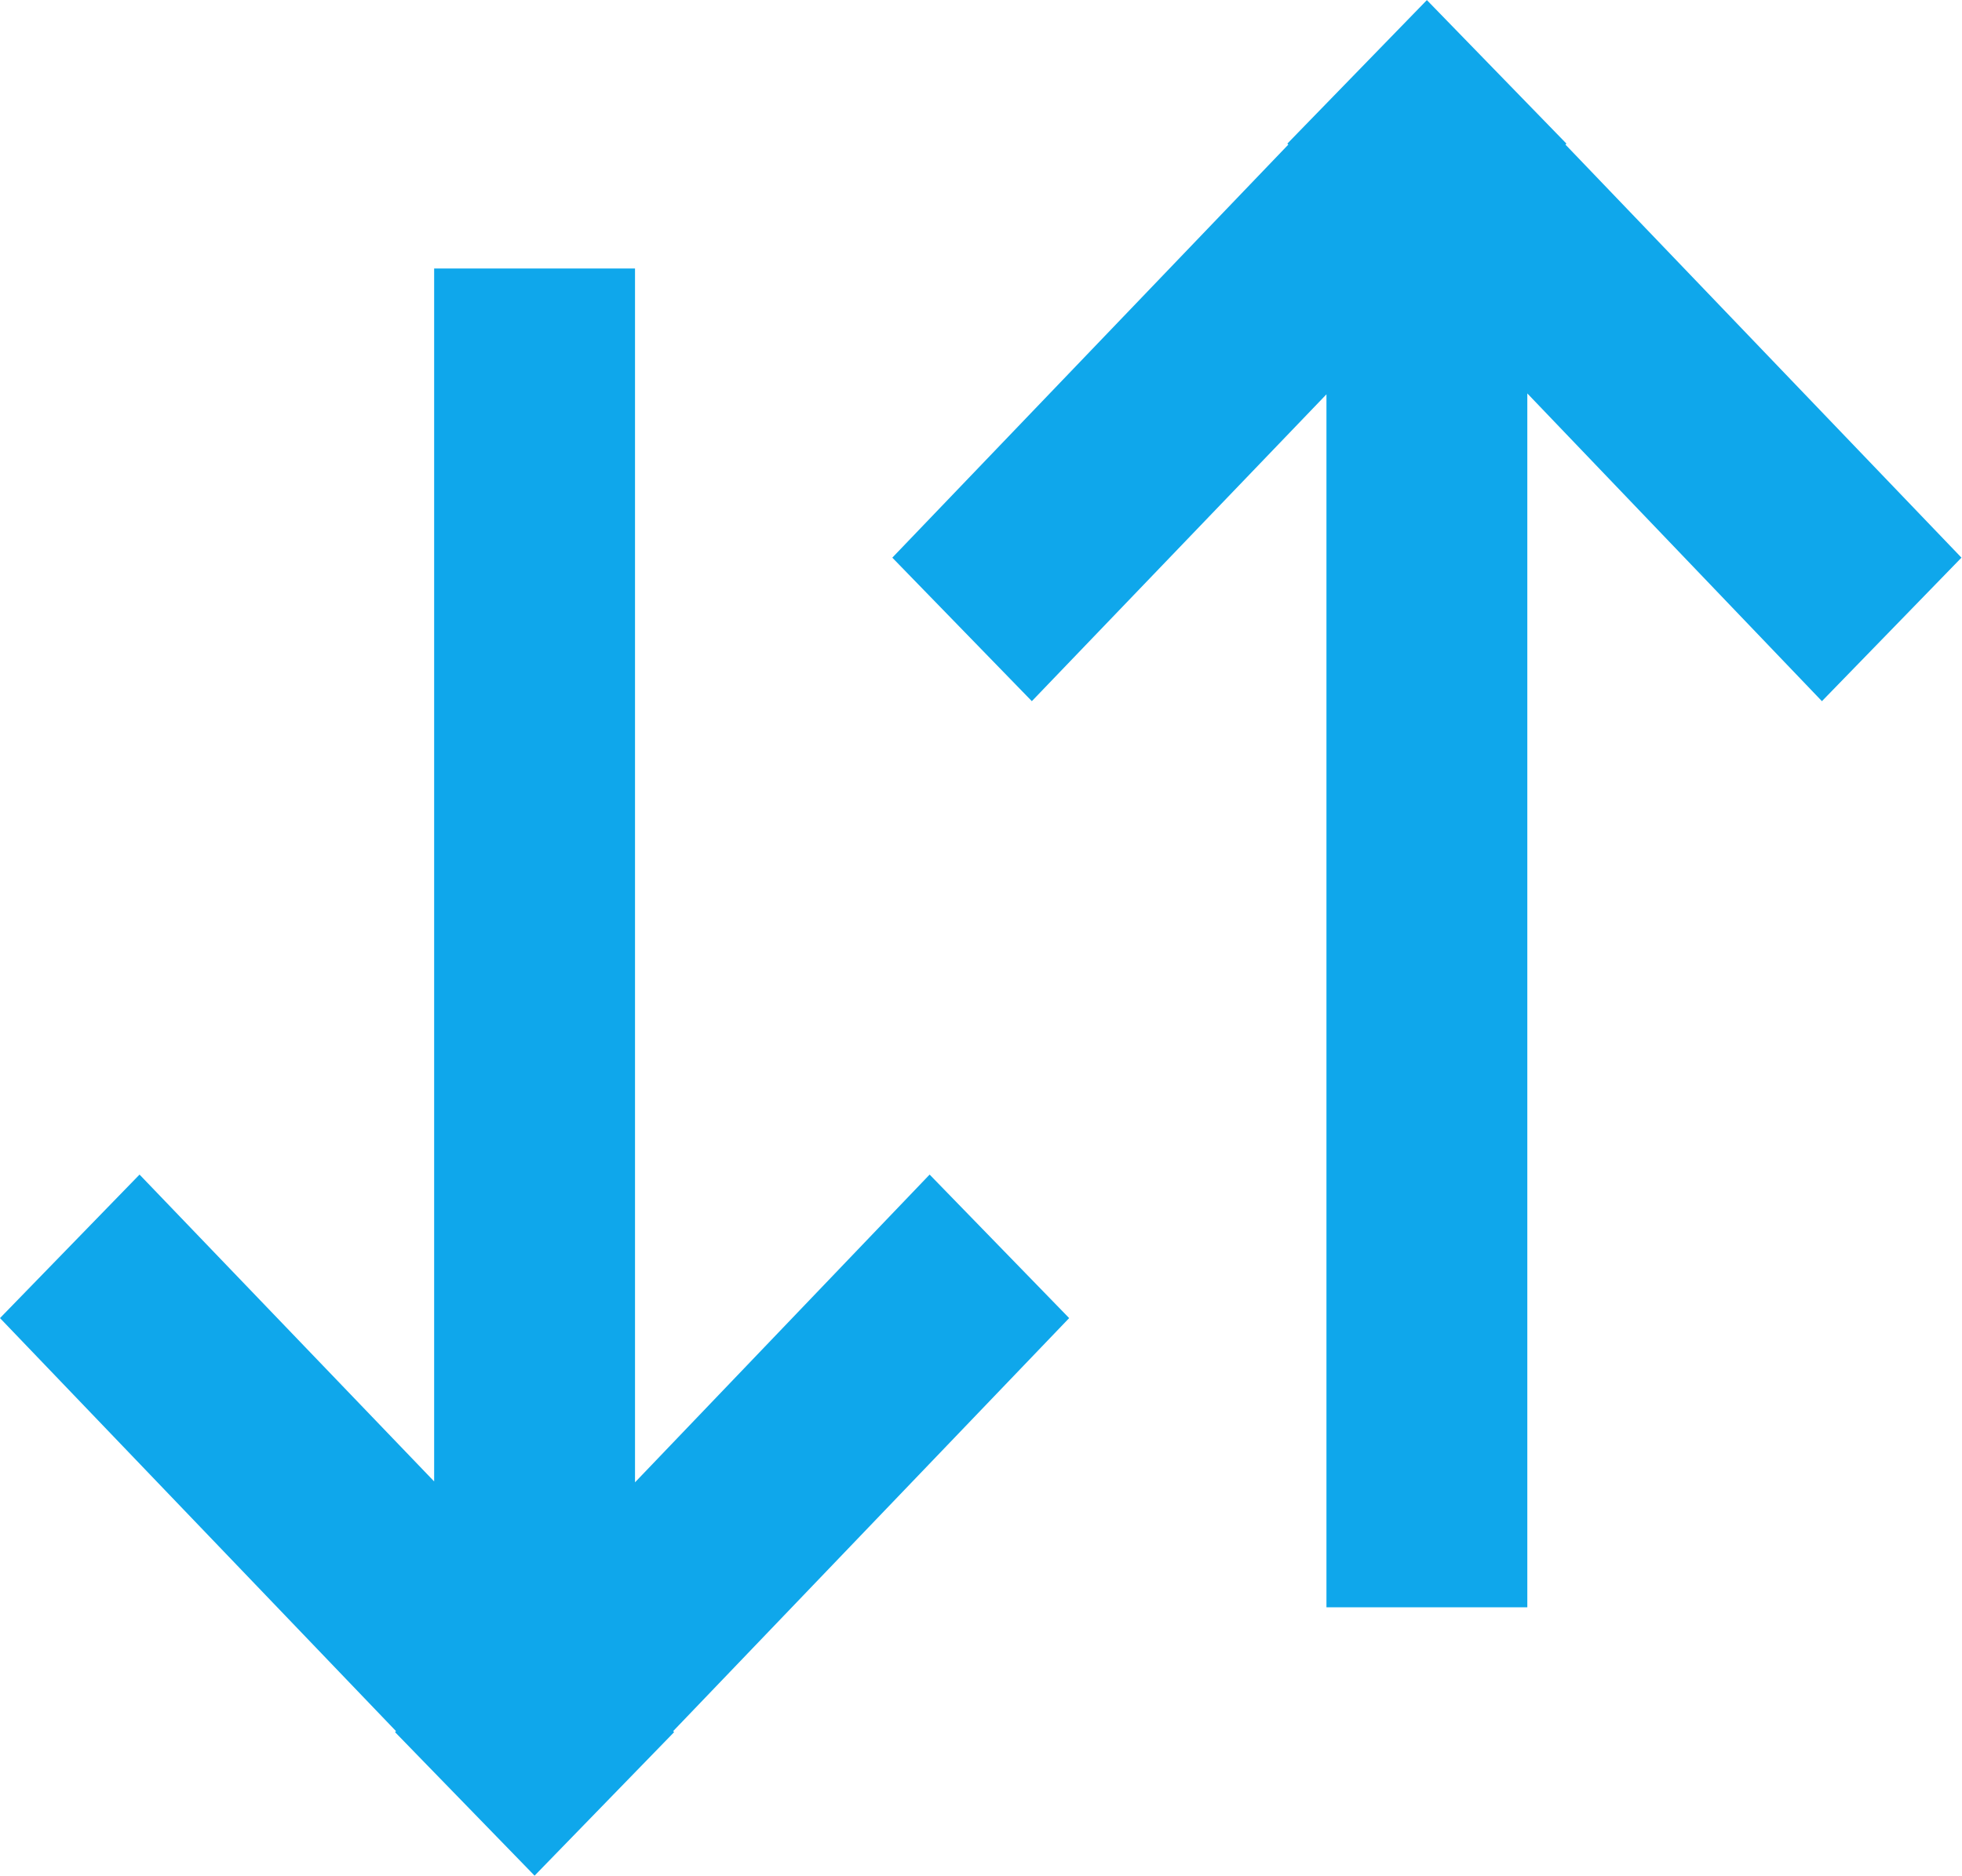
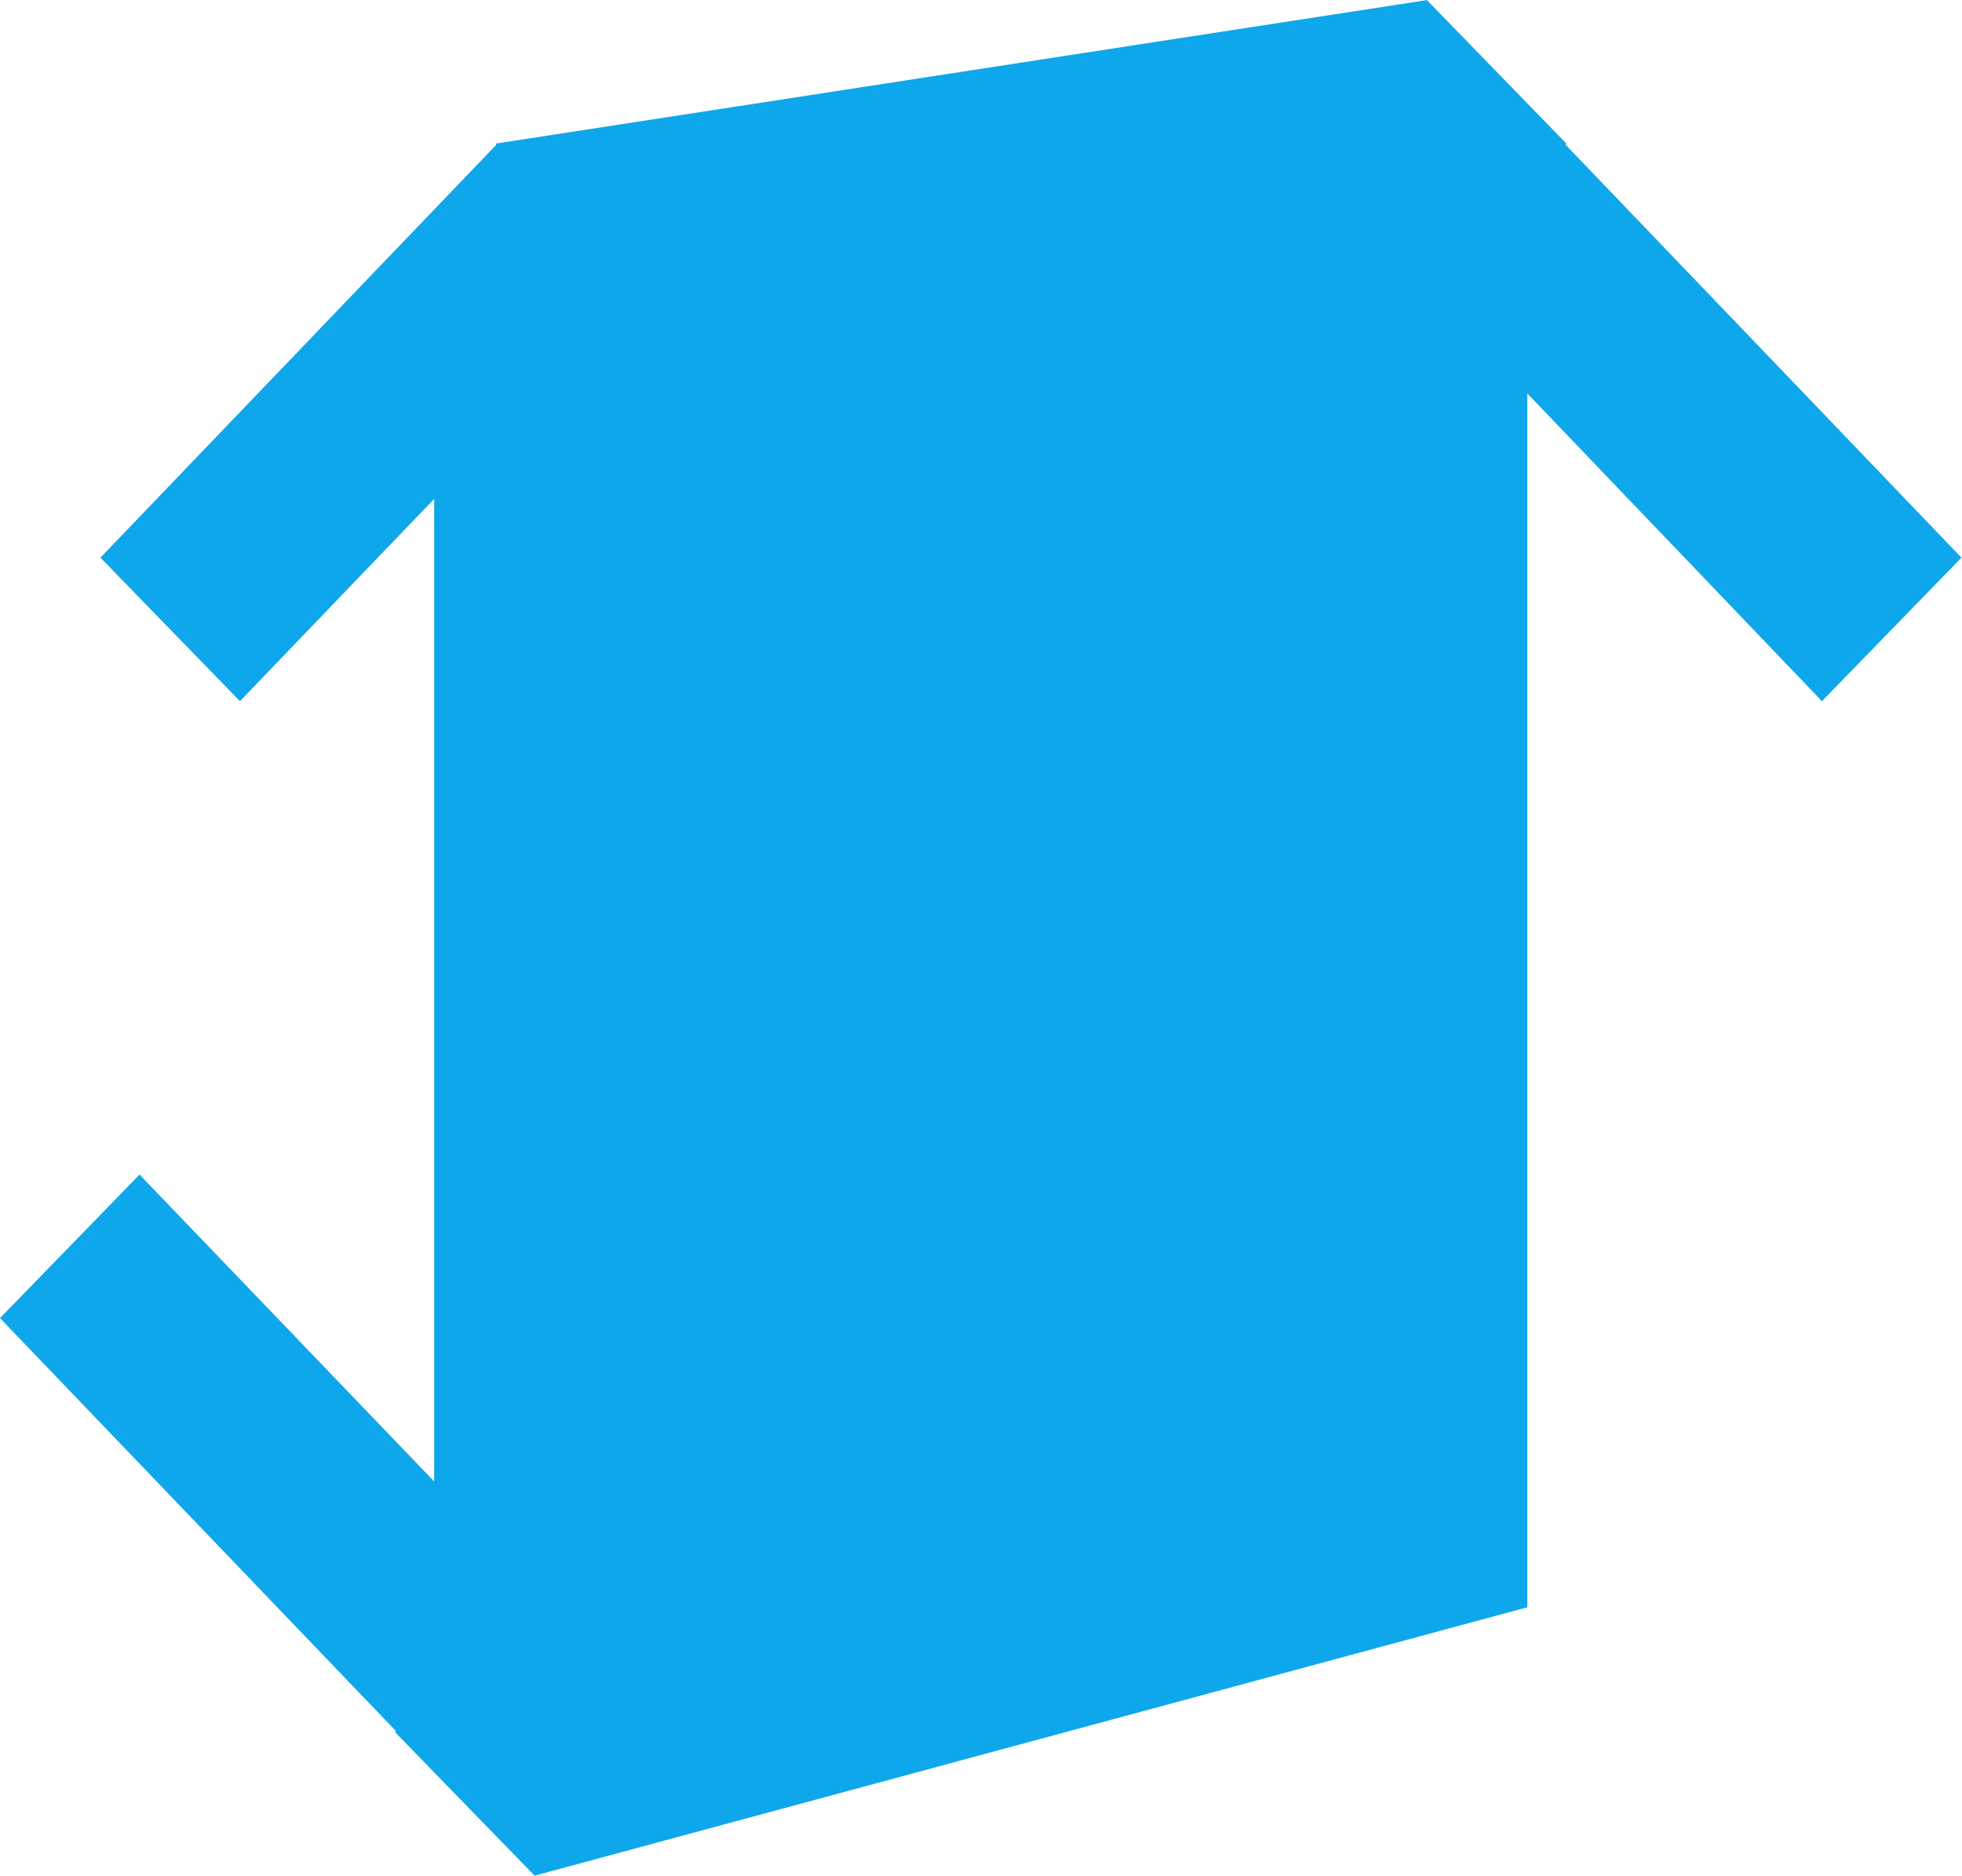
<svg xmlns="http://www.w3.org/2000/svg" width="21.977" height="21.015" viewBox="0 0 21.977 21.015">
-   <path d="M5.988 21.015l-1.563-1.608.011-.011L0 14.768l1.563-1.608 3.3 3.438V3.008h2.25v13.6l3.3-3.448 1.563 1.608-4.436 4.628.011.011zm8.87-3.007V4.418l-3.3 3.438-1.563-1.608 4.436-4.628-.011-.011L15.983.001l1.563 1.608-.011.011 4.436 4.628-1.563 1.608-3.3-3.448v13.6z" data-name="Rectangle 13" fill="#0fa7eb" />
+   <path d="M5.988 21.015l-1.563-1.608.011-.011L0 14.768l1.563-1.608 3.3 3.438V3.008h2.25v13.6l3.3-3.448 1.563 1.608-4.436 4.628.011.011zV4.418l-3.3 3.438-1.563-1.608 4.436-4.628-.011-.011L15.983.001l1.563 1.608-.011.011 4.436 4.628-1.563 1.608-3.3-3.448v13.6z" data-name="Rectangle 13" fill="#0fa7eb" />
</svg>